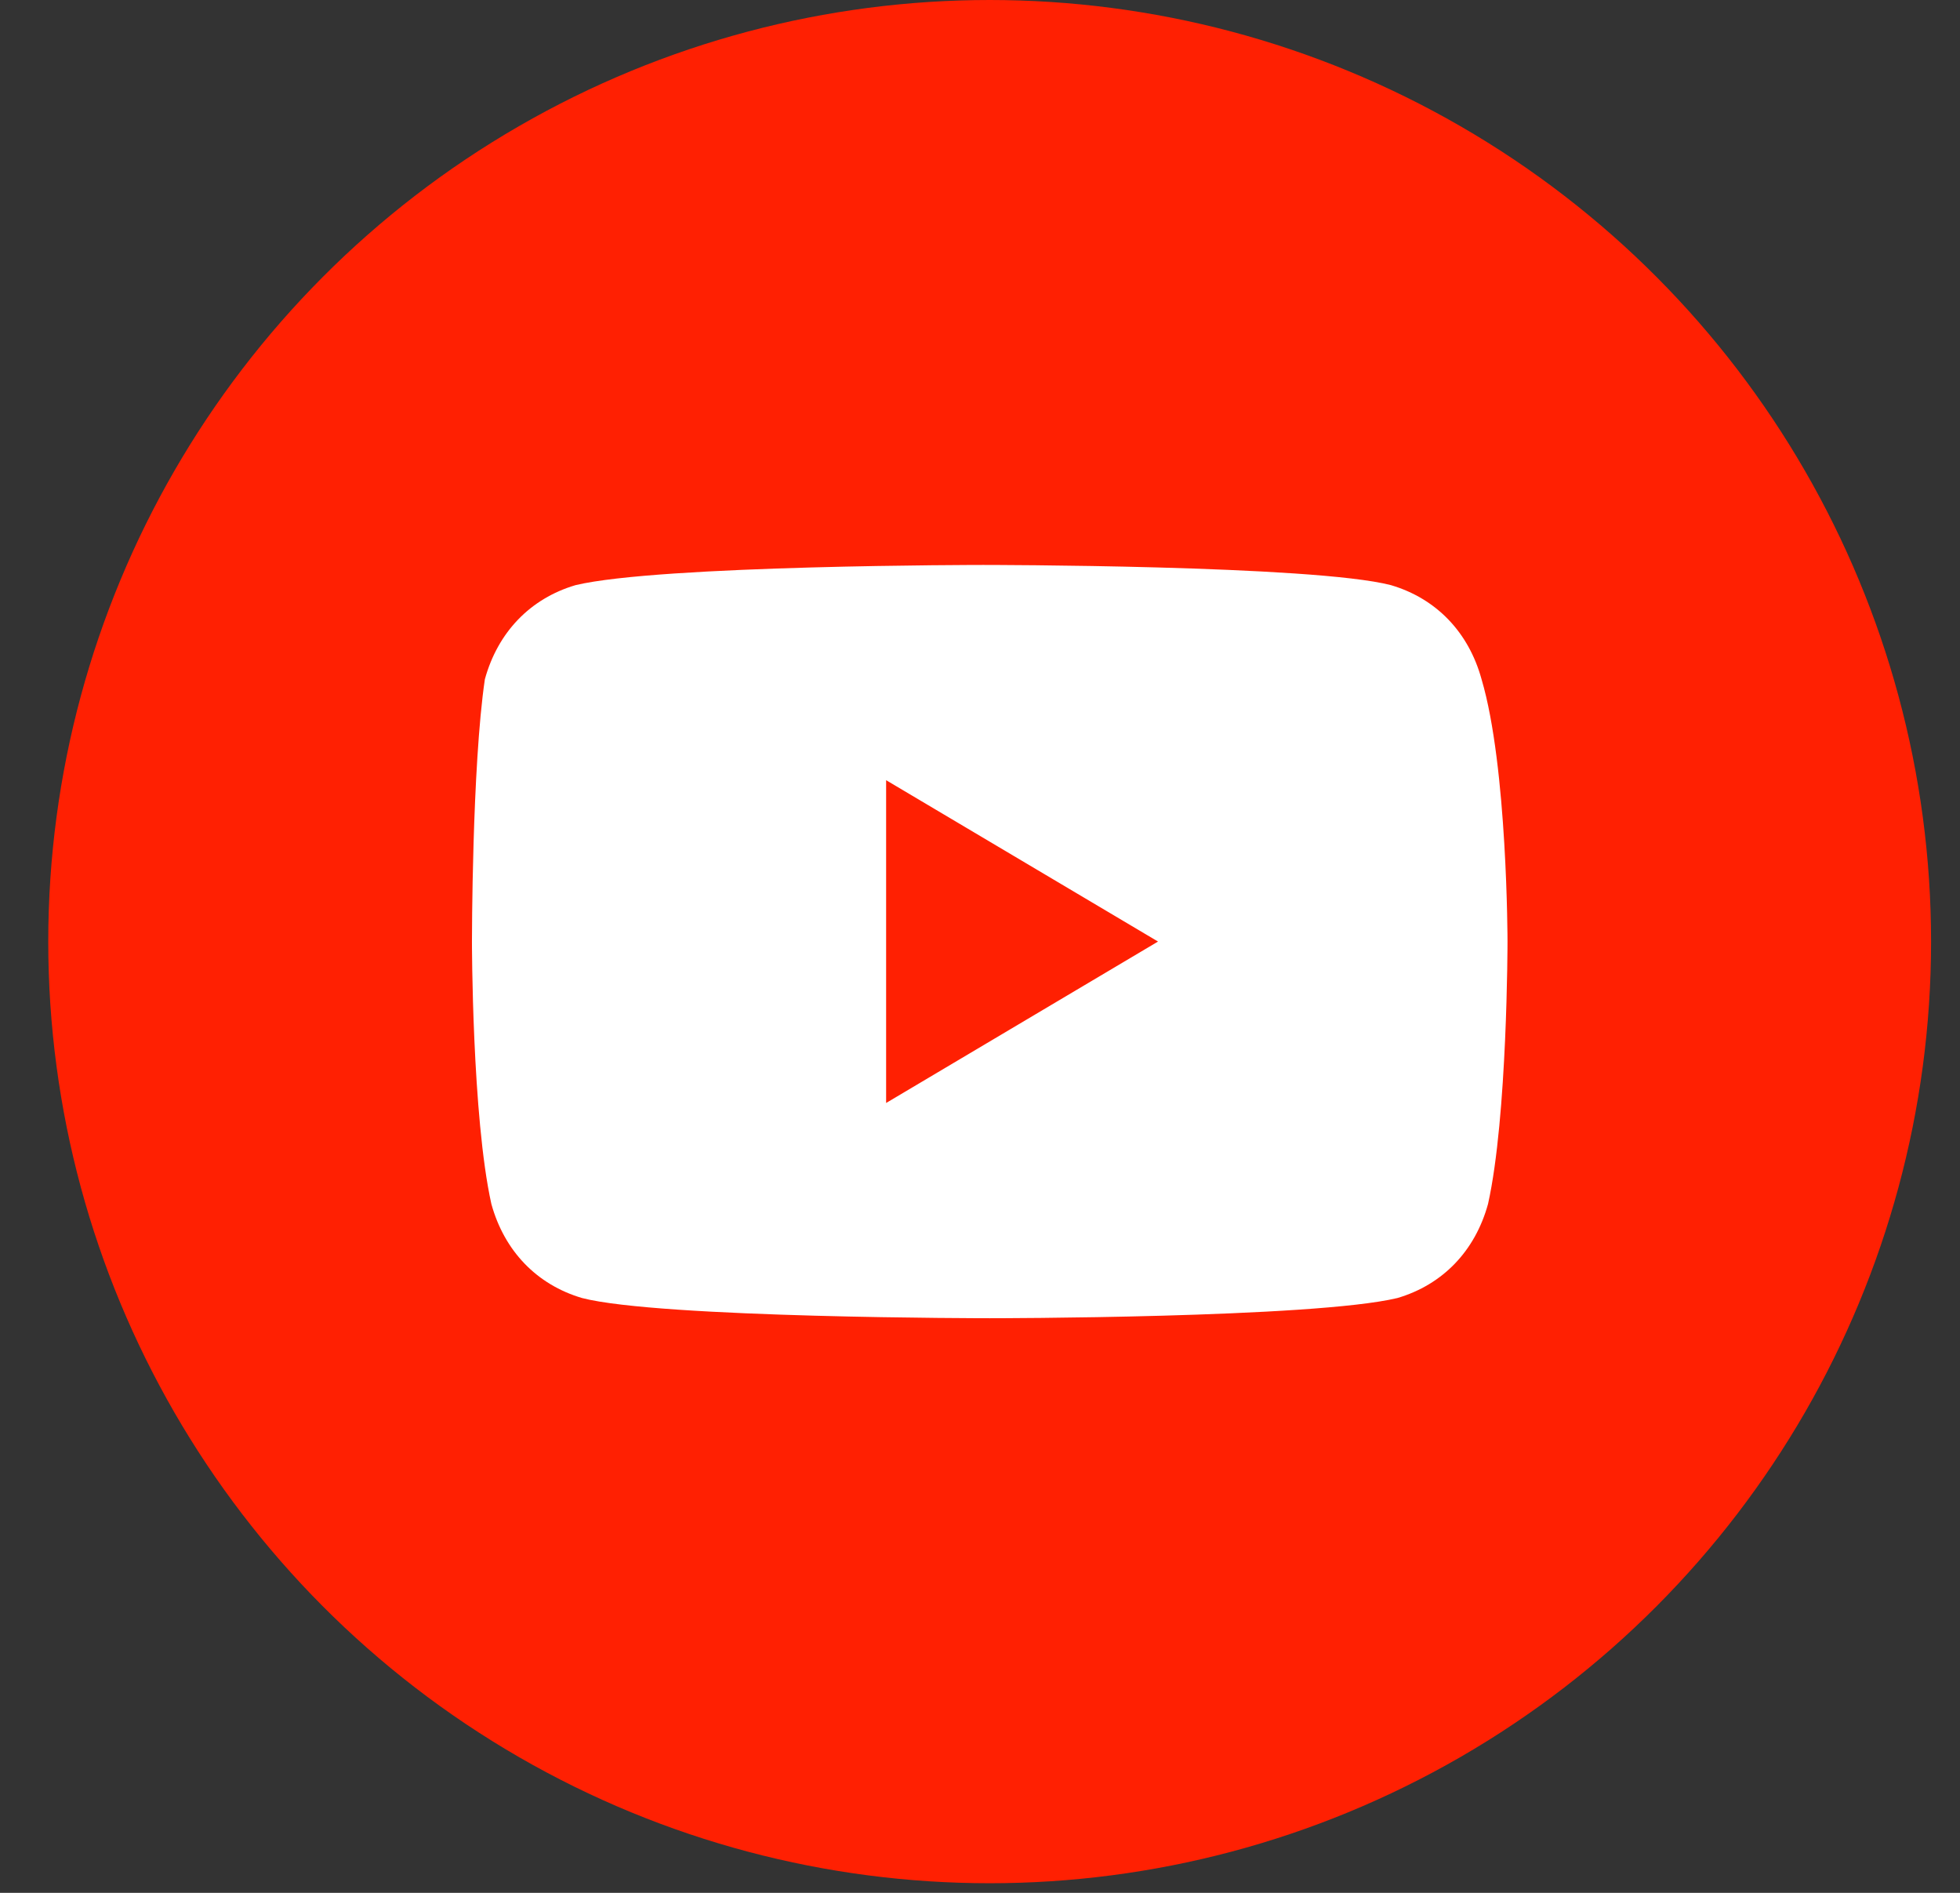
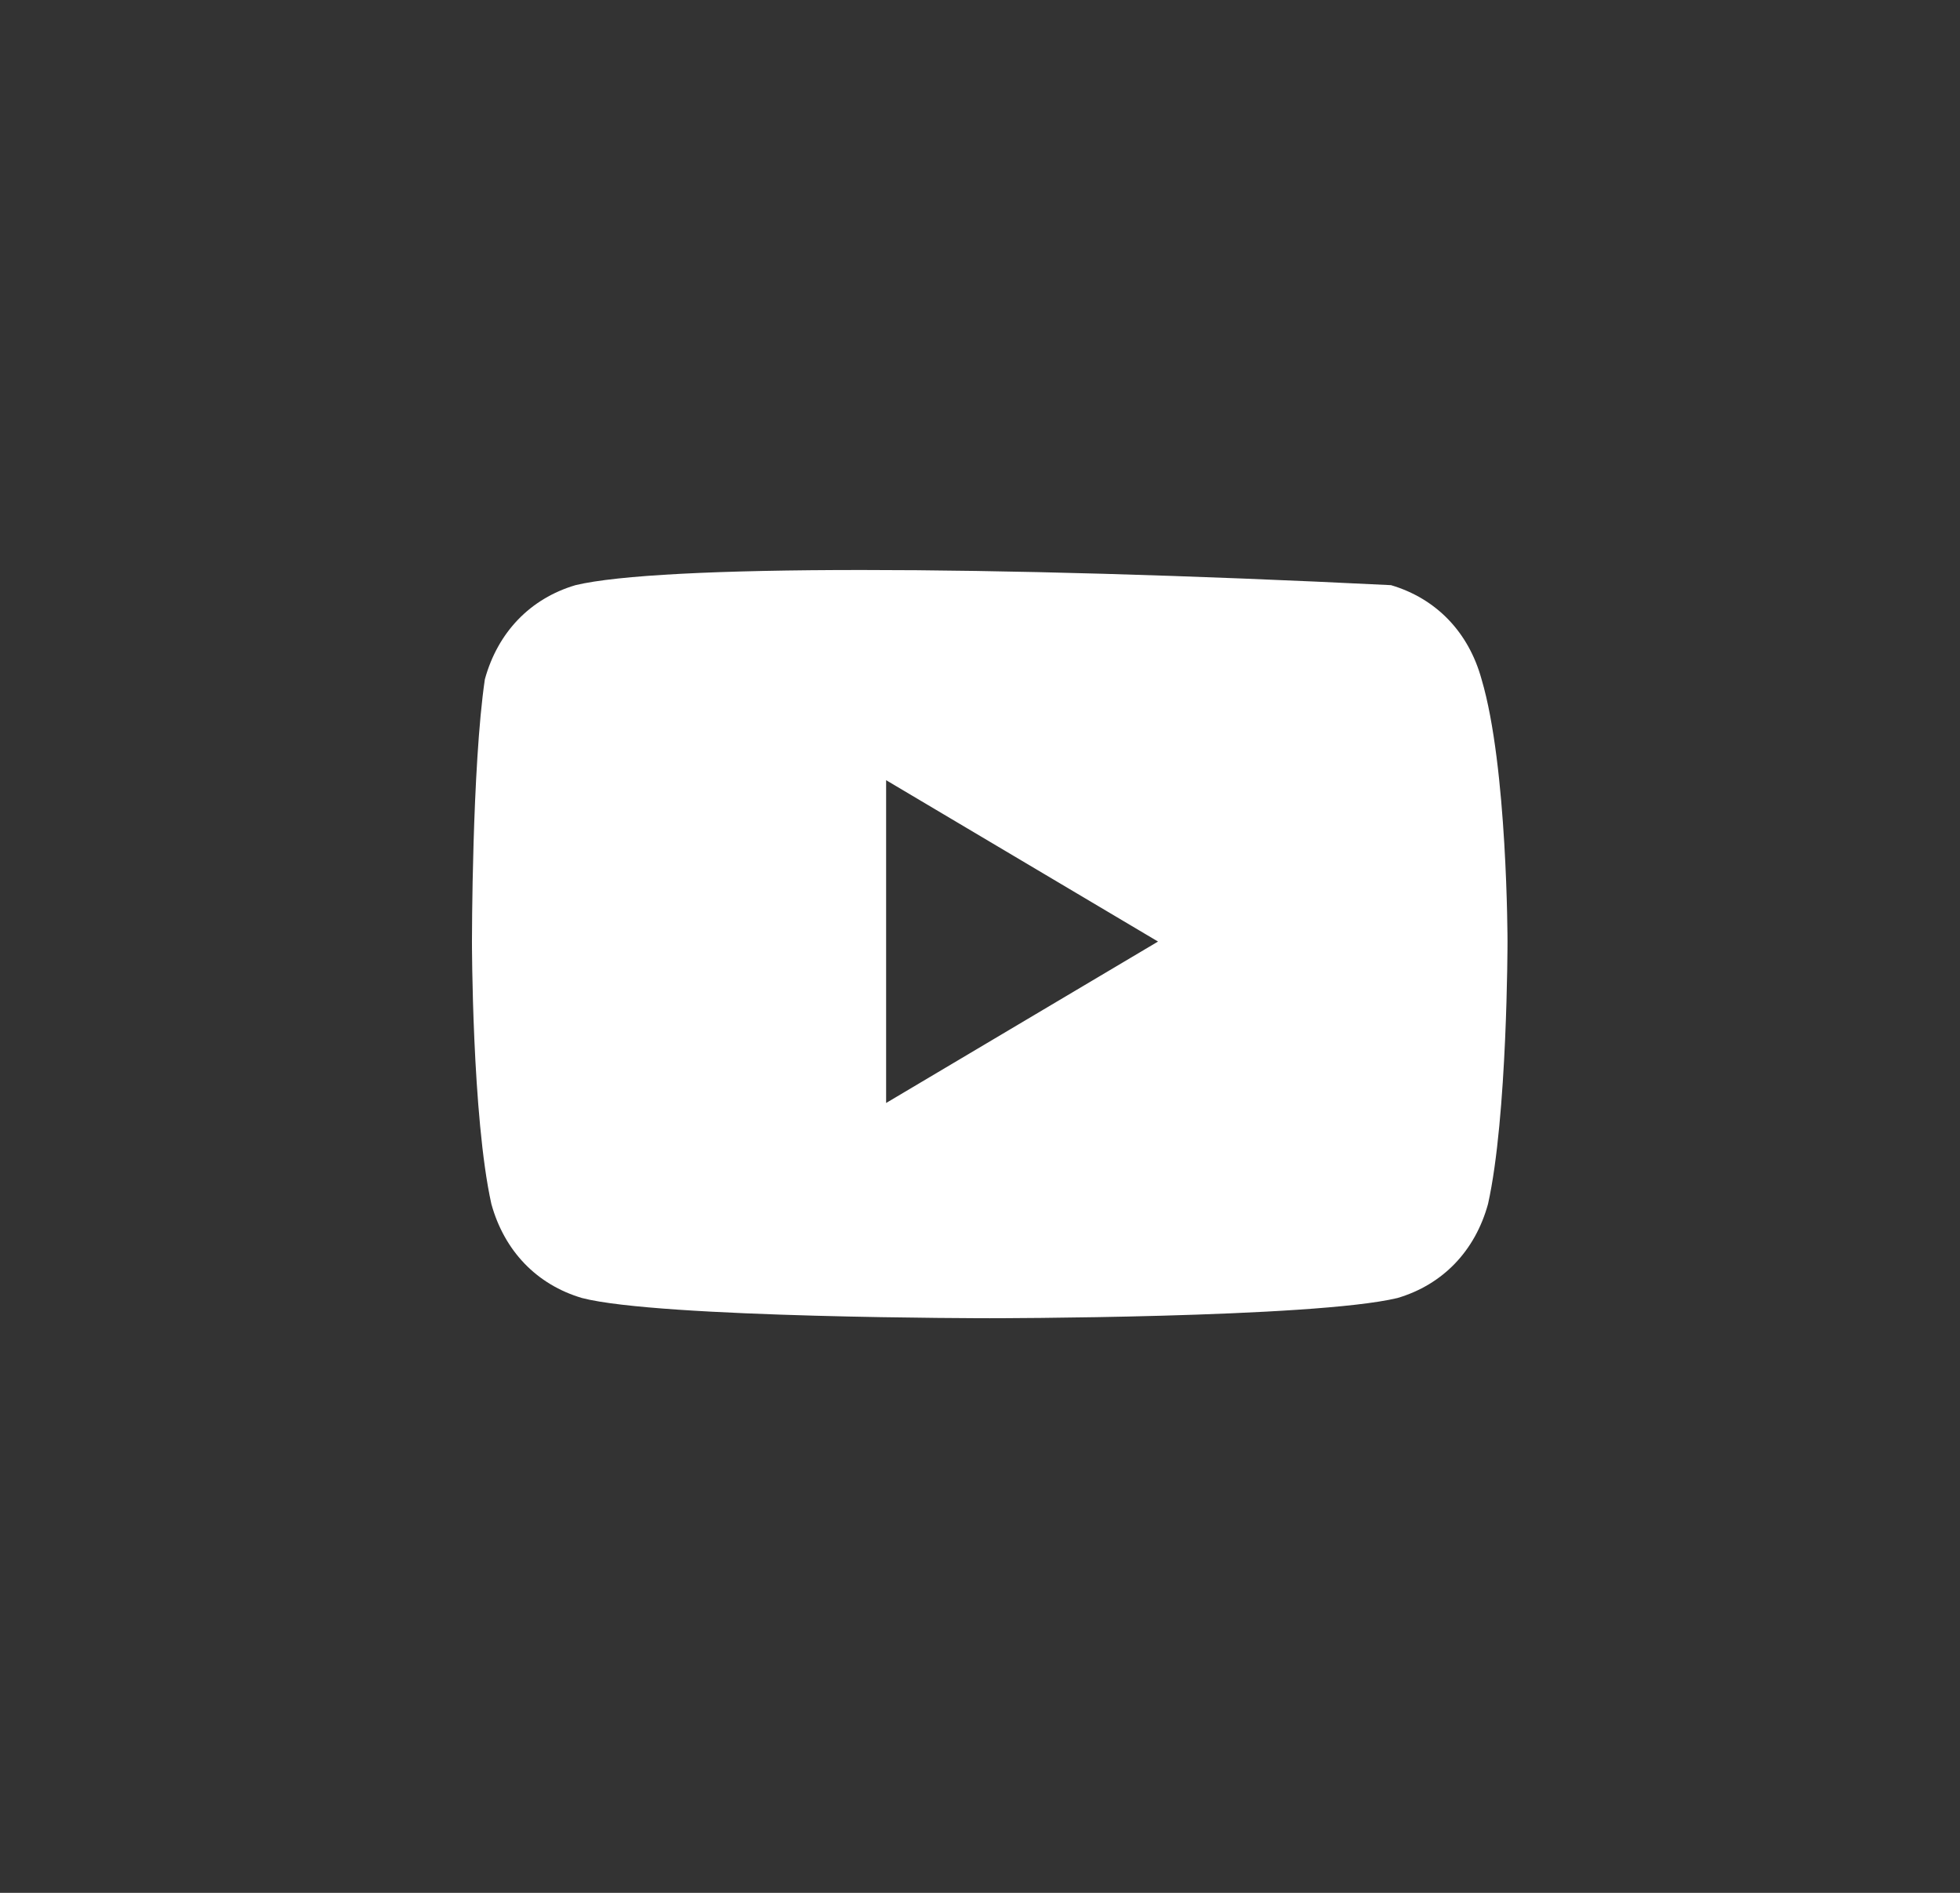
<svg xmlns="http://www.w3.org/2000/svg" width="29" height="28" viewBox="0 0 29 28" fill="none">
  <rect x="0" y="0" width="29" height="28" fill="#333333" stroke="none" />
-   <circle cx="14.643" cy="13.929" r="13.929" fill="#FF2002" />
-   <path d="M21.921 10.048C21.73 9.352 21.251 8.854 20.581 8.656C19.432 8.357 14.548 8.357 14.548 8.357C14.548 8.357 9.76 8.357 8.515 8.656C7.845 8.854 7.366 9.352 7.174 10.048C6.983 11.342 6.983 13.928 6.983 13.928C6.983 13.928 6.983 16.515 7.27 17.809C7.462 18.505 7.941 19.003 8.611 19.201C9.76 19.5 14.644 19.5 14.644 19.5C14.644 19.5 19.432 19.5 20.677 19.201C21.347 19.003 21.826 18.505 22.017 17.809C22.305 16.515 22.305 13.928 22.305 13.928C22.305 13.928 22.305 11.342 21.921 10.048ZM13.111 16.316V11.541L17.134 13.928L13.111 16.316Z" fill="white" />
+   <path d="M21.921 10.048C21.73 9.352 21.251 8.854 20.581 8.656C14.548 8.357 9.76 8.357 8.515 8.656C7.845 8.854 7.366 9.352 7.174 10.048C6.983 11.342 6.983 13.928 6.983 13.928C6.983 13.928 6.983 16.515 7.27 17.809C7.462 18.505 7.941 19.003 8.611 19.201C9.76 19.5 14.644 19.5 14.644 19.5C14.644 19.5 19.432 19.5 20.677 19.201C21.347 19.003 21.826 18.505 22.017 17.809C22.305 16.515 22.305 13.928 22.305 13.928C22.305 13.928 22.305 11.342 21.921 10.048ZM13.111 16.316V11.541L17.134 13.928L13.111 16.316Z" fill="white" />
</svg>